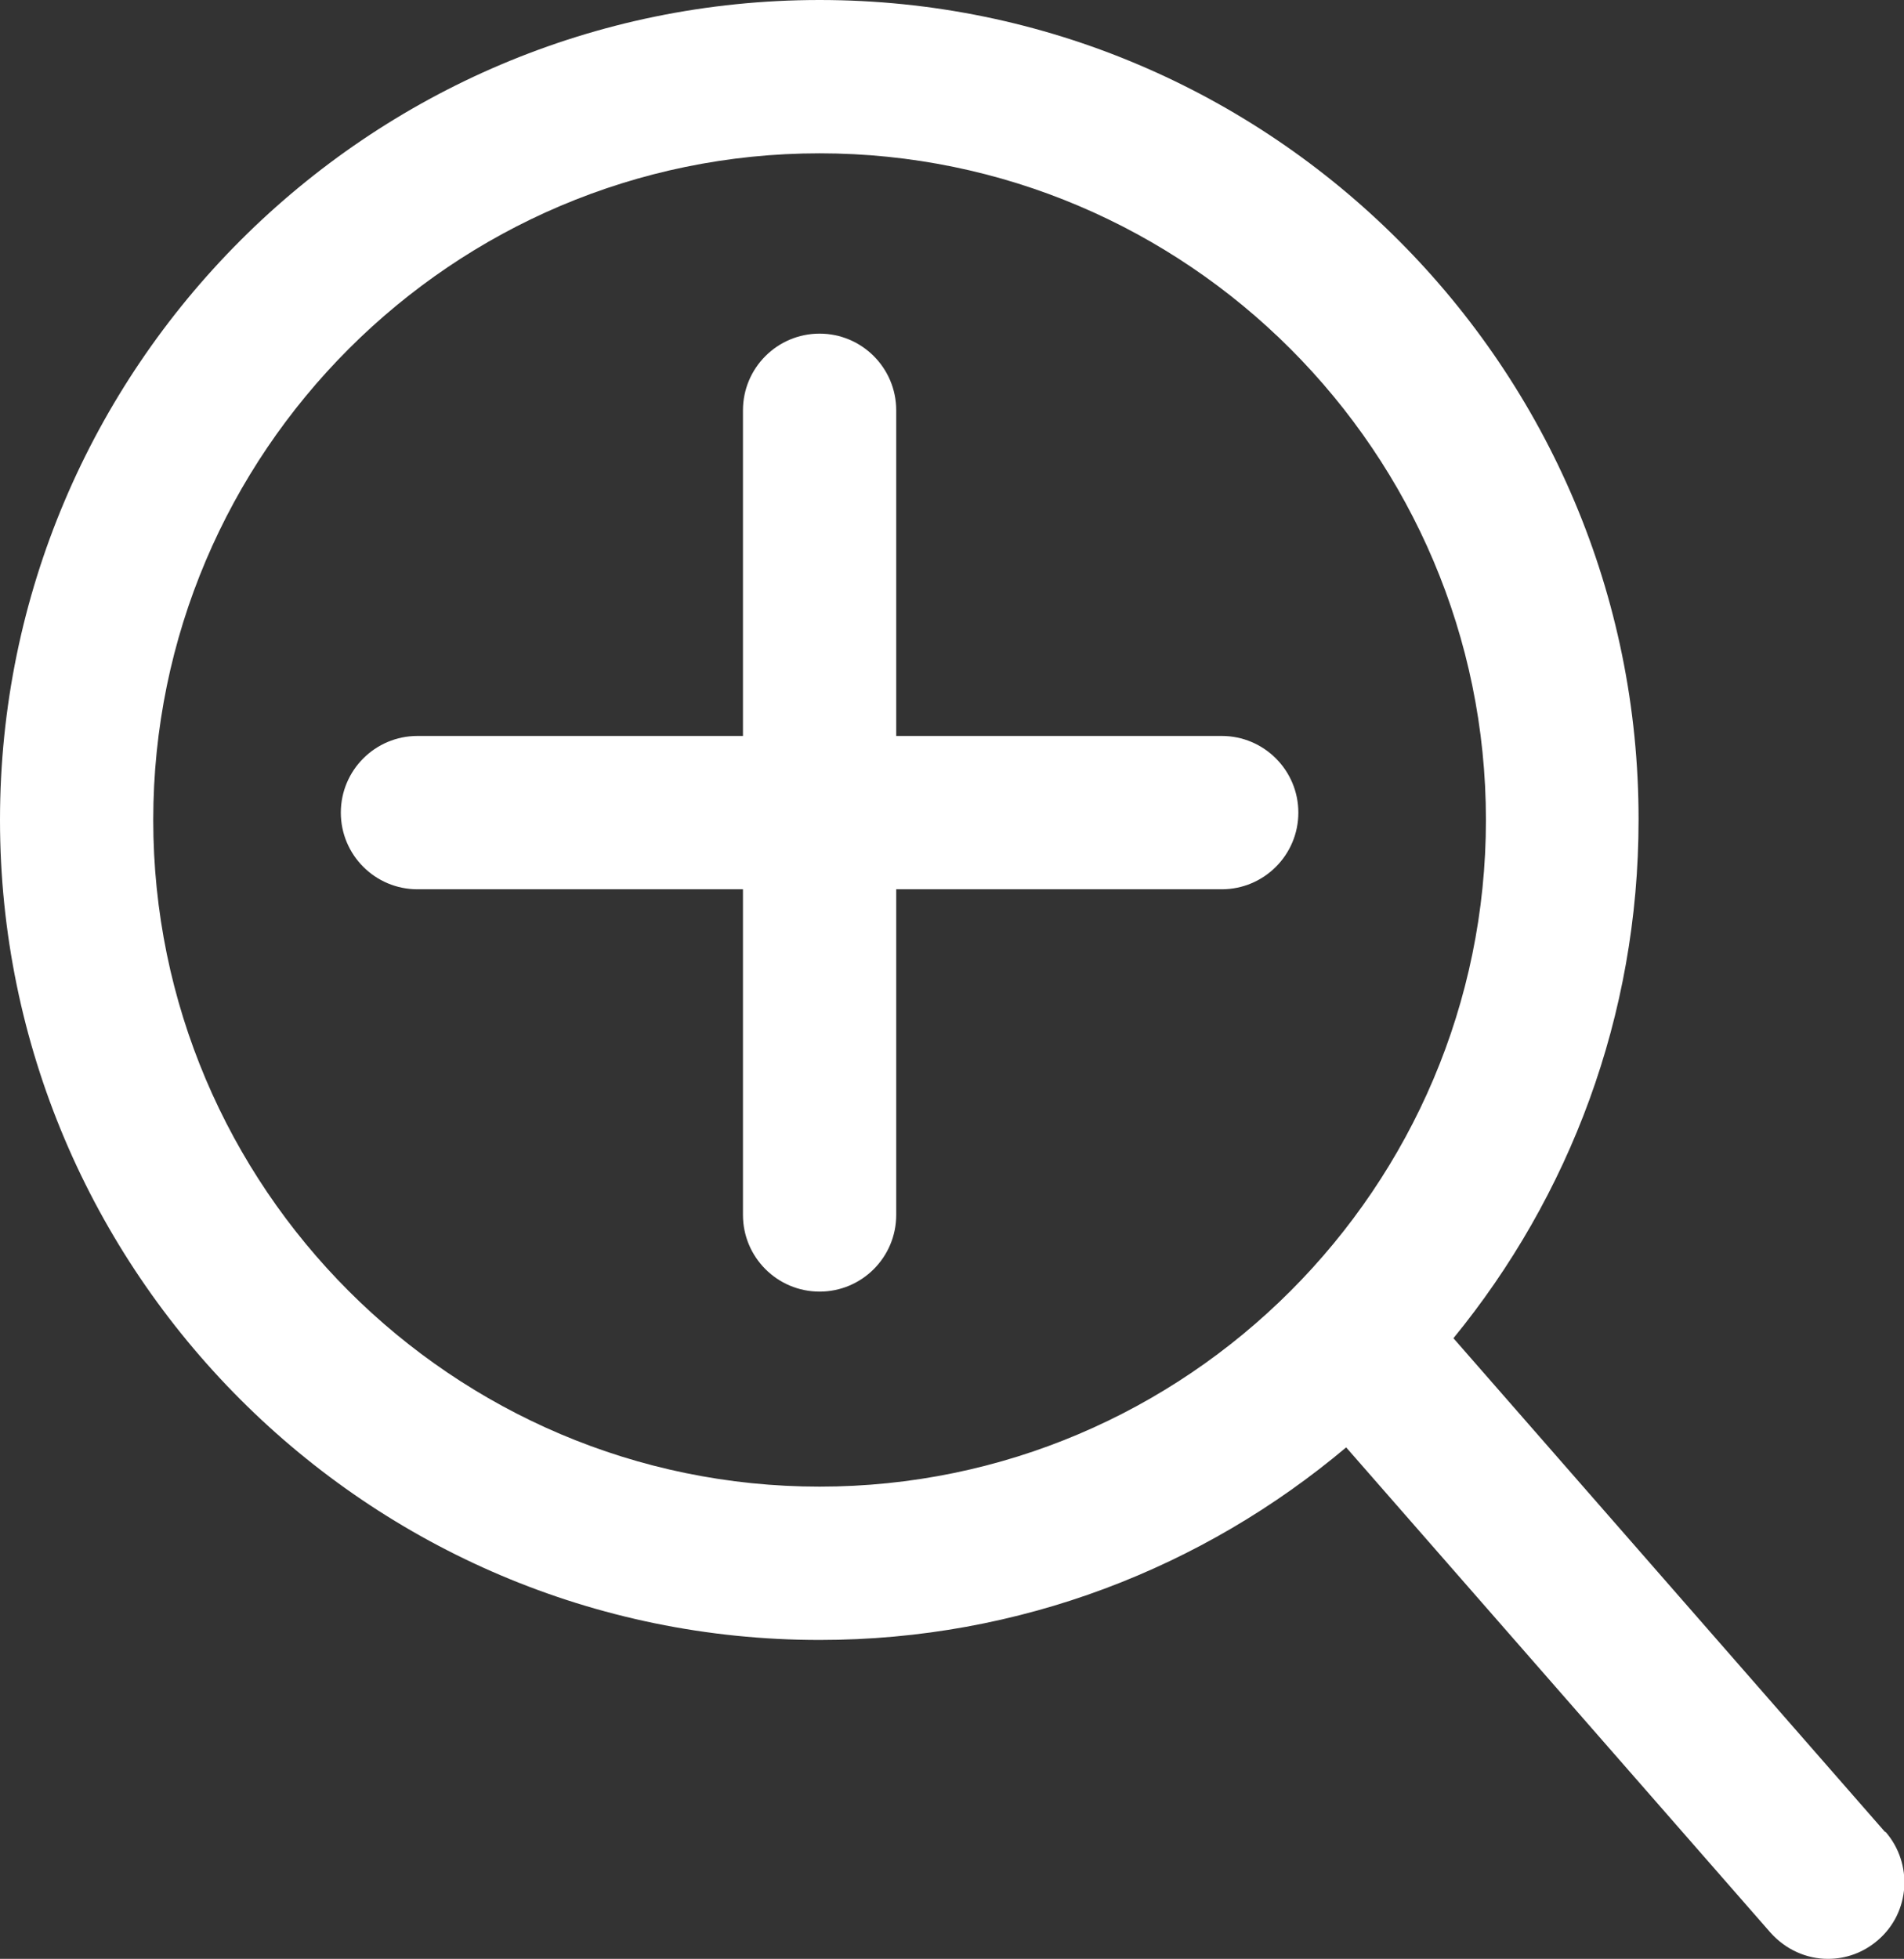
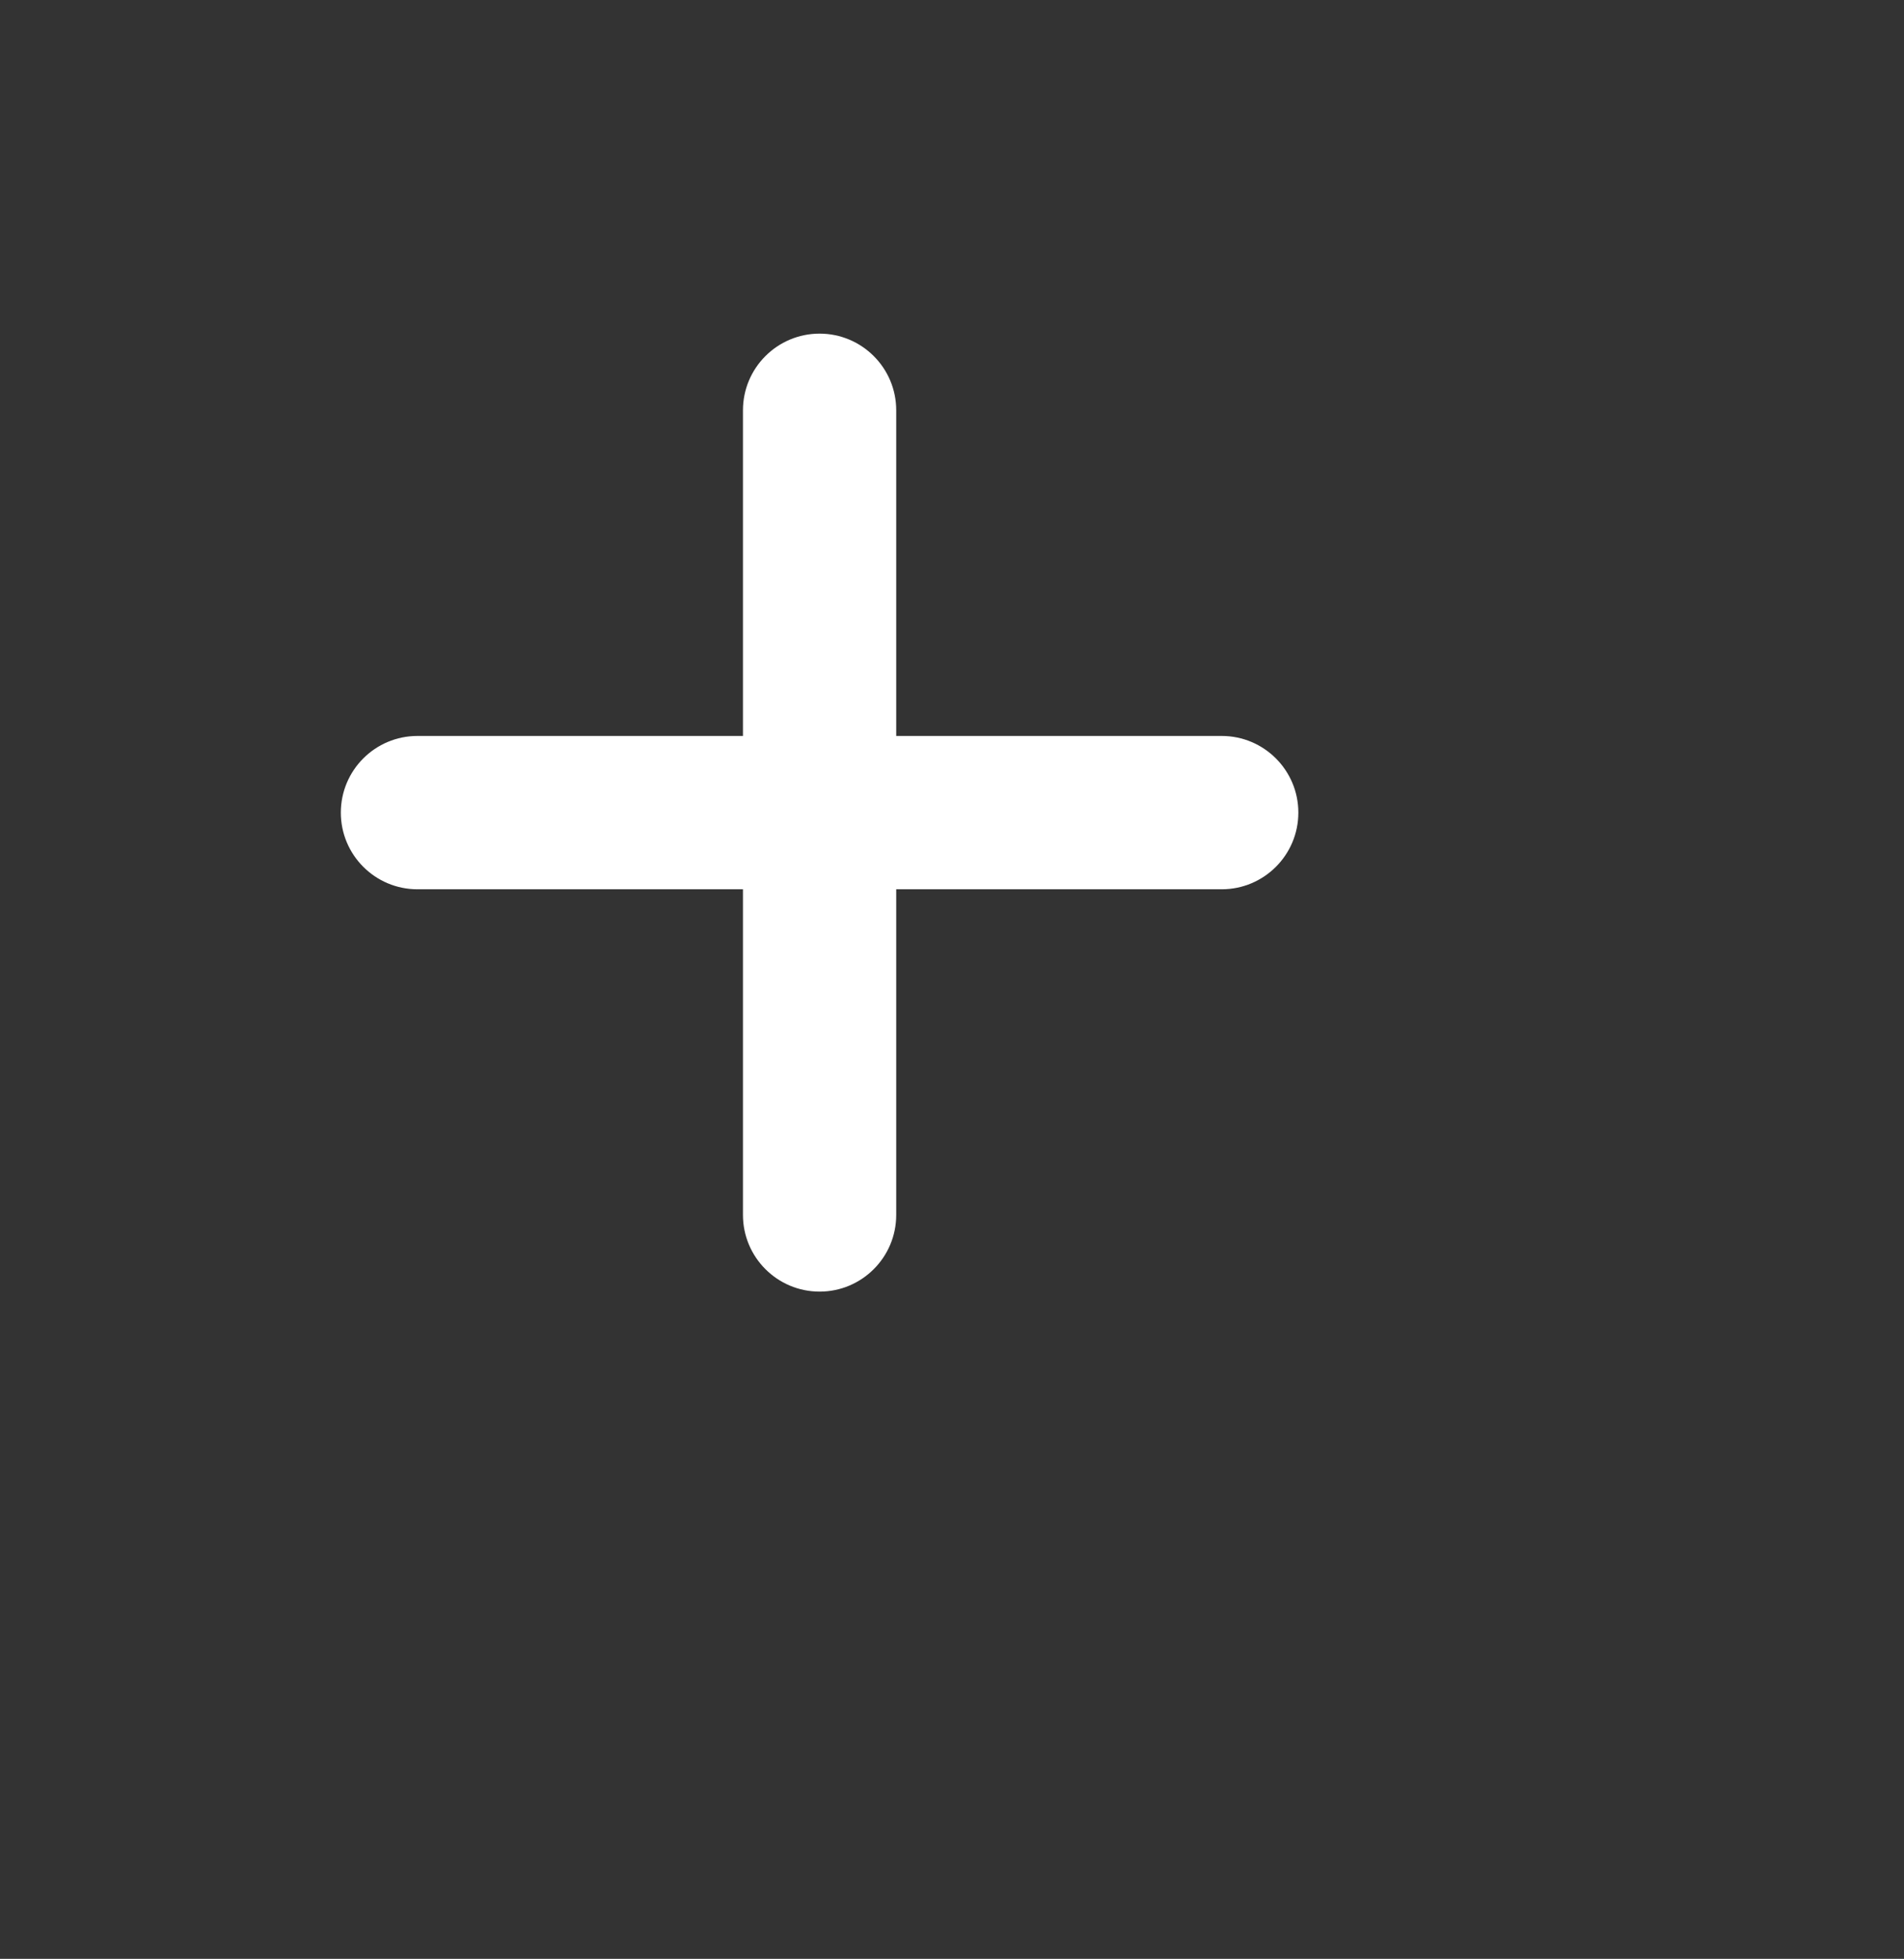
<svg xmlns="http://www.w3.org/2000/svg" id="Capa_1" data-name="Capa 1" viewBox="0 0 31.06 31.94">
  <rect x="0" y="0" width="31.06" height="31.94" fill="#333333" stroke="none" />
  <defs>
    <style>
      .cls-1 {
        fill: #fff;
      }
    </style>
  </defs>
-   <path class="cls-1" d="m30.75,29.87l-7.04-8.05c1.89-2.31,3.02-5.25,3.02-8.45C26.74,6,20.74,0,13.37,0S0,6,0,13.37s6,13.37,13.37,13.37c3.27,0,6.26-1.18,8.59-3.14l6.92,7.91c.25.28.59.43.94.43.29,0,.58-.1.82-.31.52-.45.57-1.24.12-1.76ZM2.5,13.37C2.5,7.38,7.38,2.5,13.37,2.5s10.87,4.88,10.87,10.87-4.88,10.87-10.87,10.87S2.5,19.36,2.5,13.37Z" />
  <path class="cls-1" d="m19.93,12h-5.31v-5.31c0-.69-.56-1.25-1.25-1.25s-1.25.56-1.25,1.25v5.31h-5.31c-.69,0-1.25.56-1.25,1.25s.56,1.25,1.25,1.25h5.31v5.31c0,.69.56,1.25,1.25,1.25s1.25-.56,1.25-1.25v-5.31h5.31c.69,0,1.25-.56,1.25-1.25s-.56-1.25-1.25-1.25Z" />
</svg>